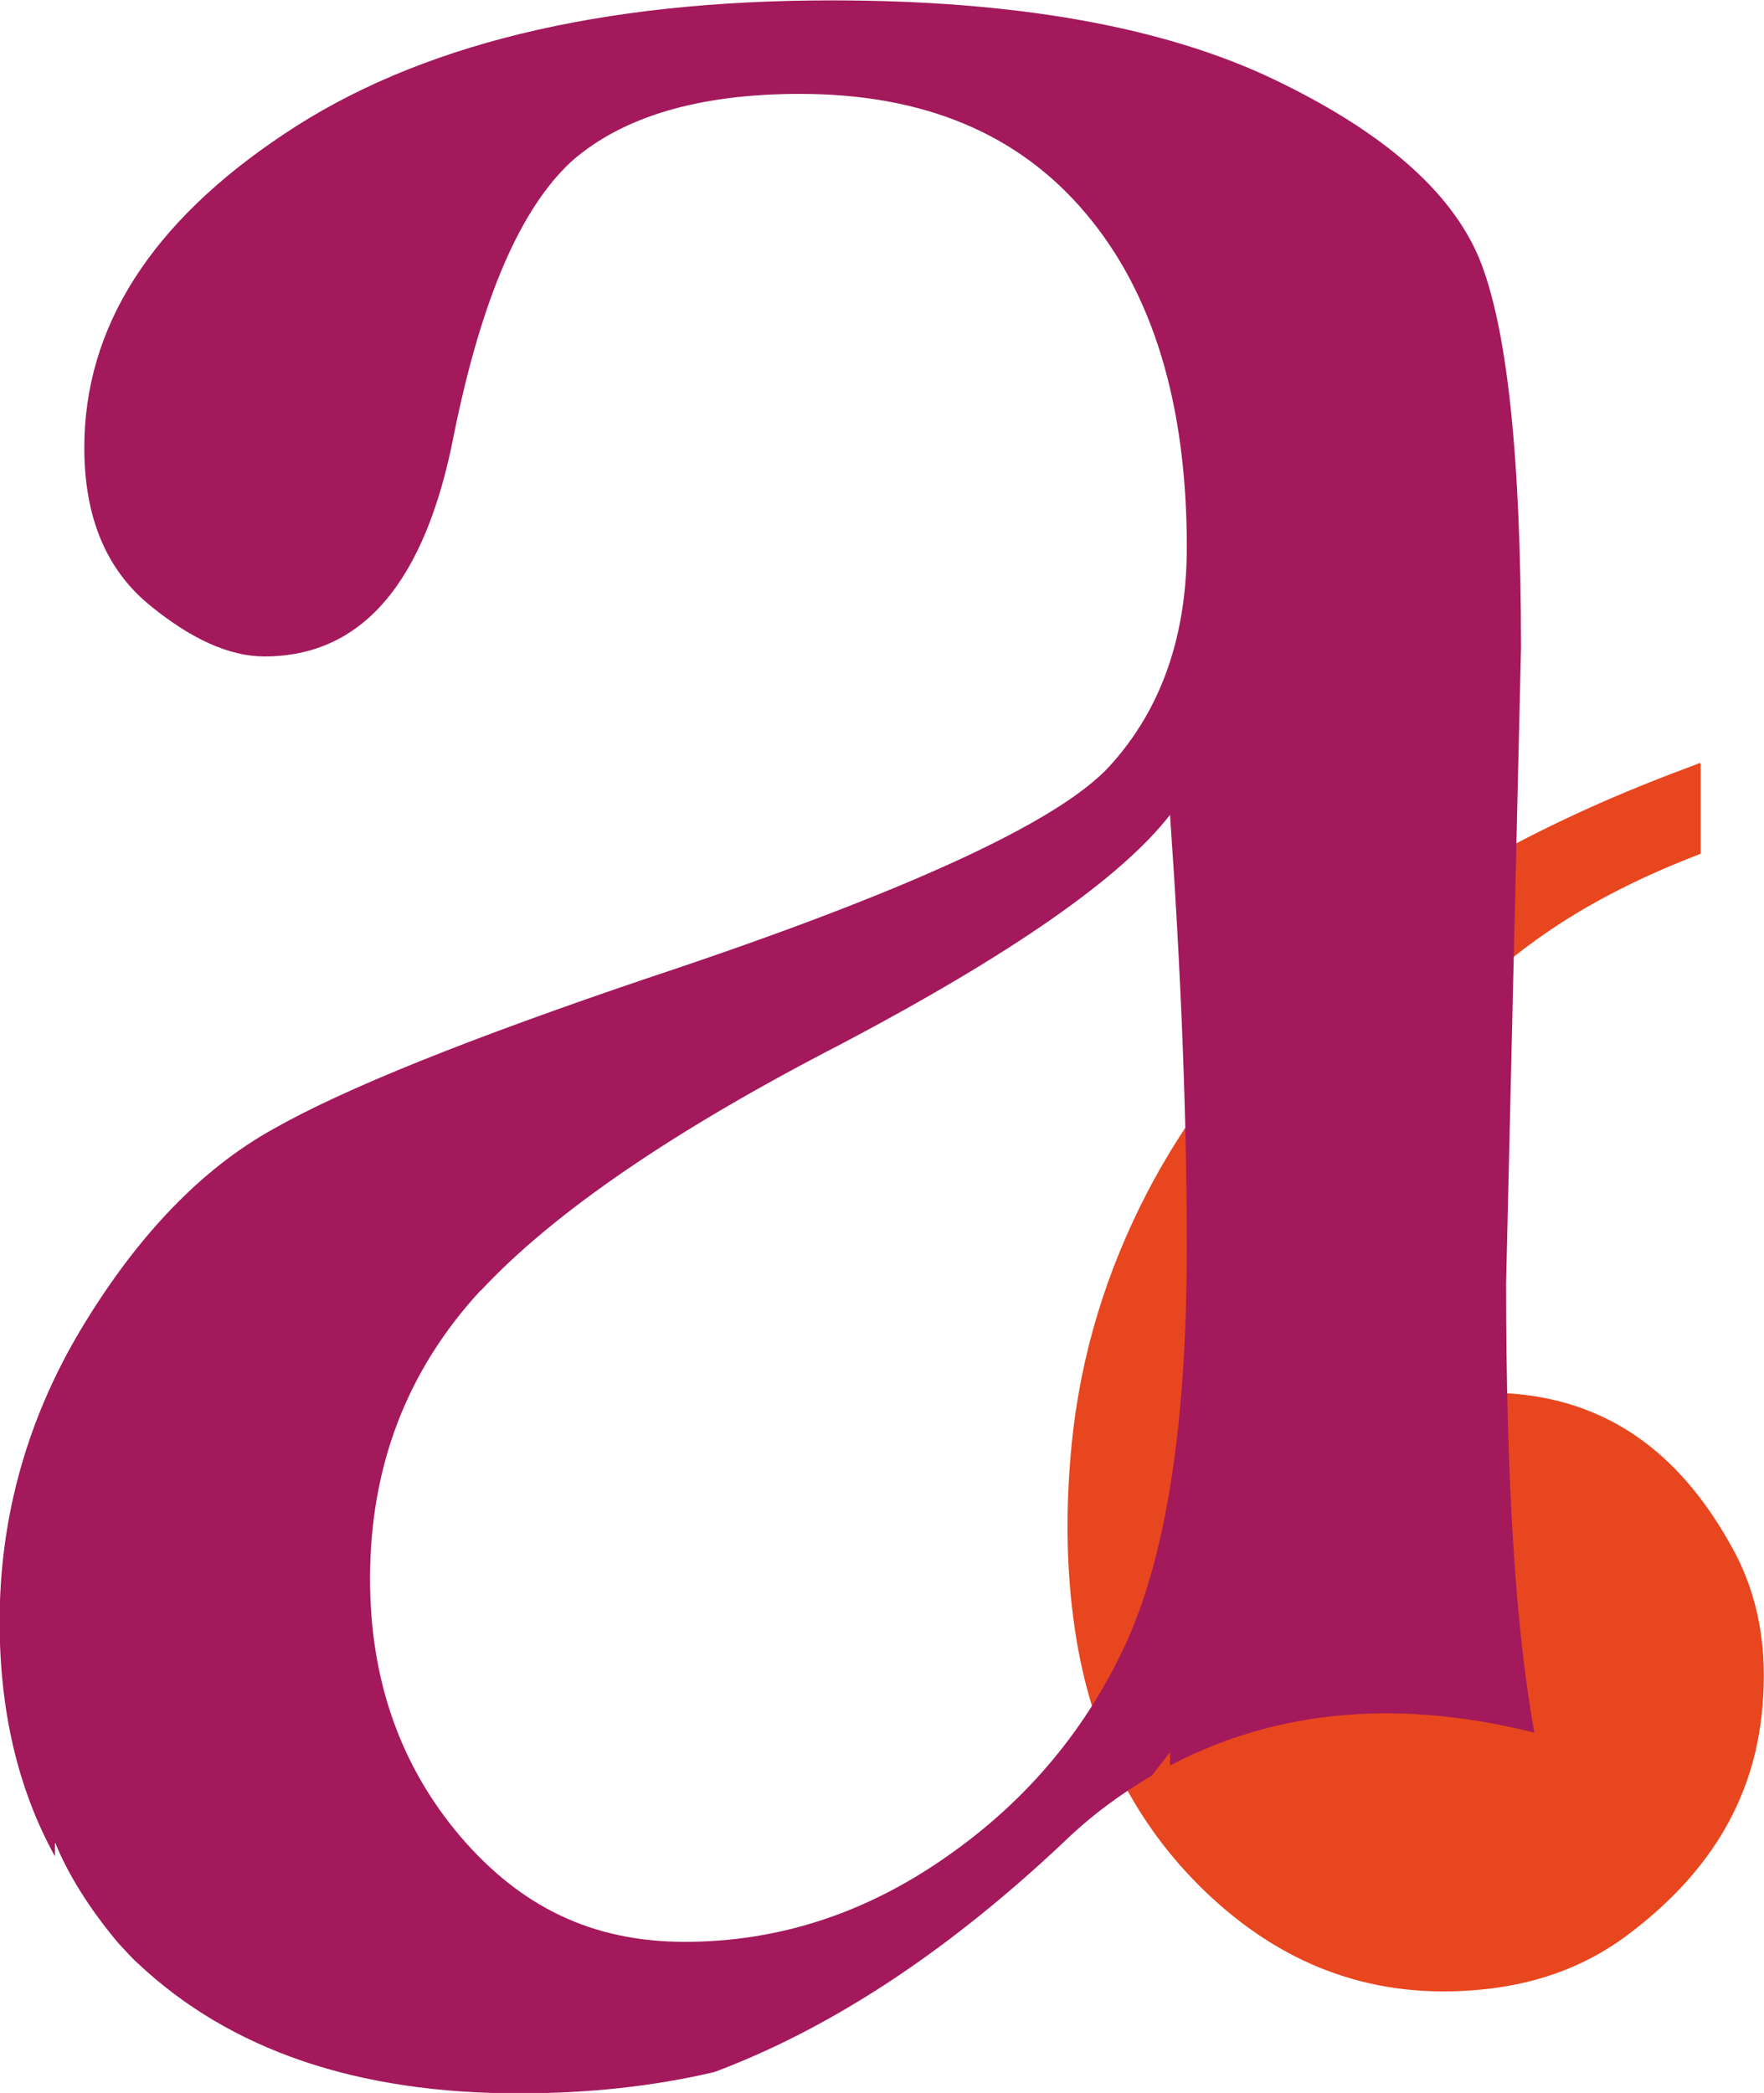
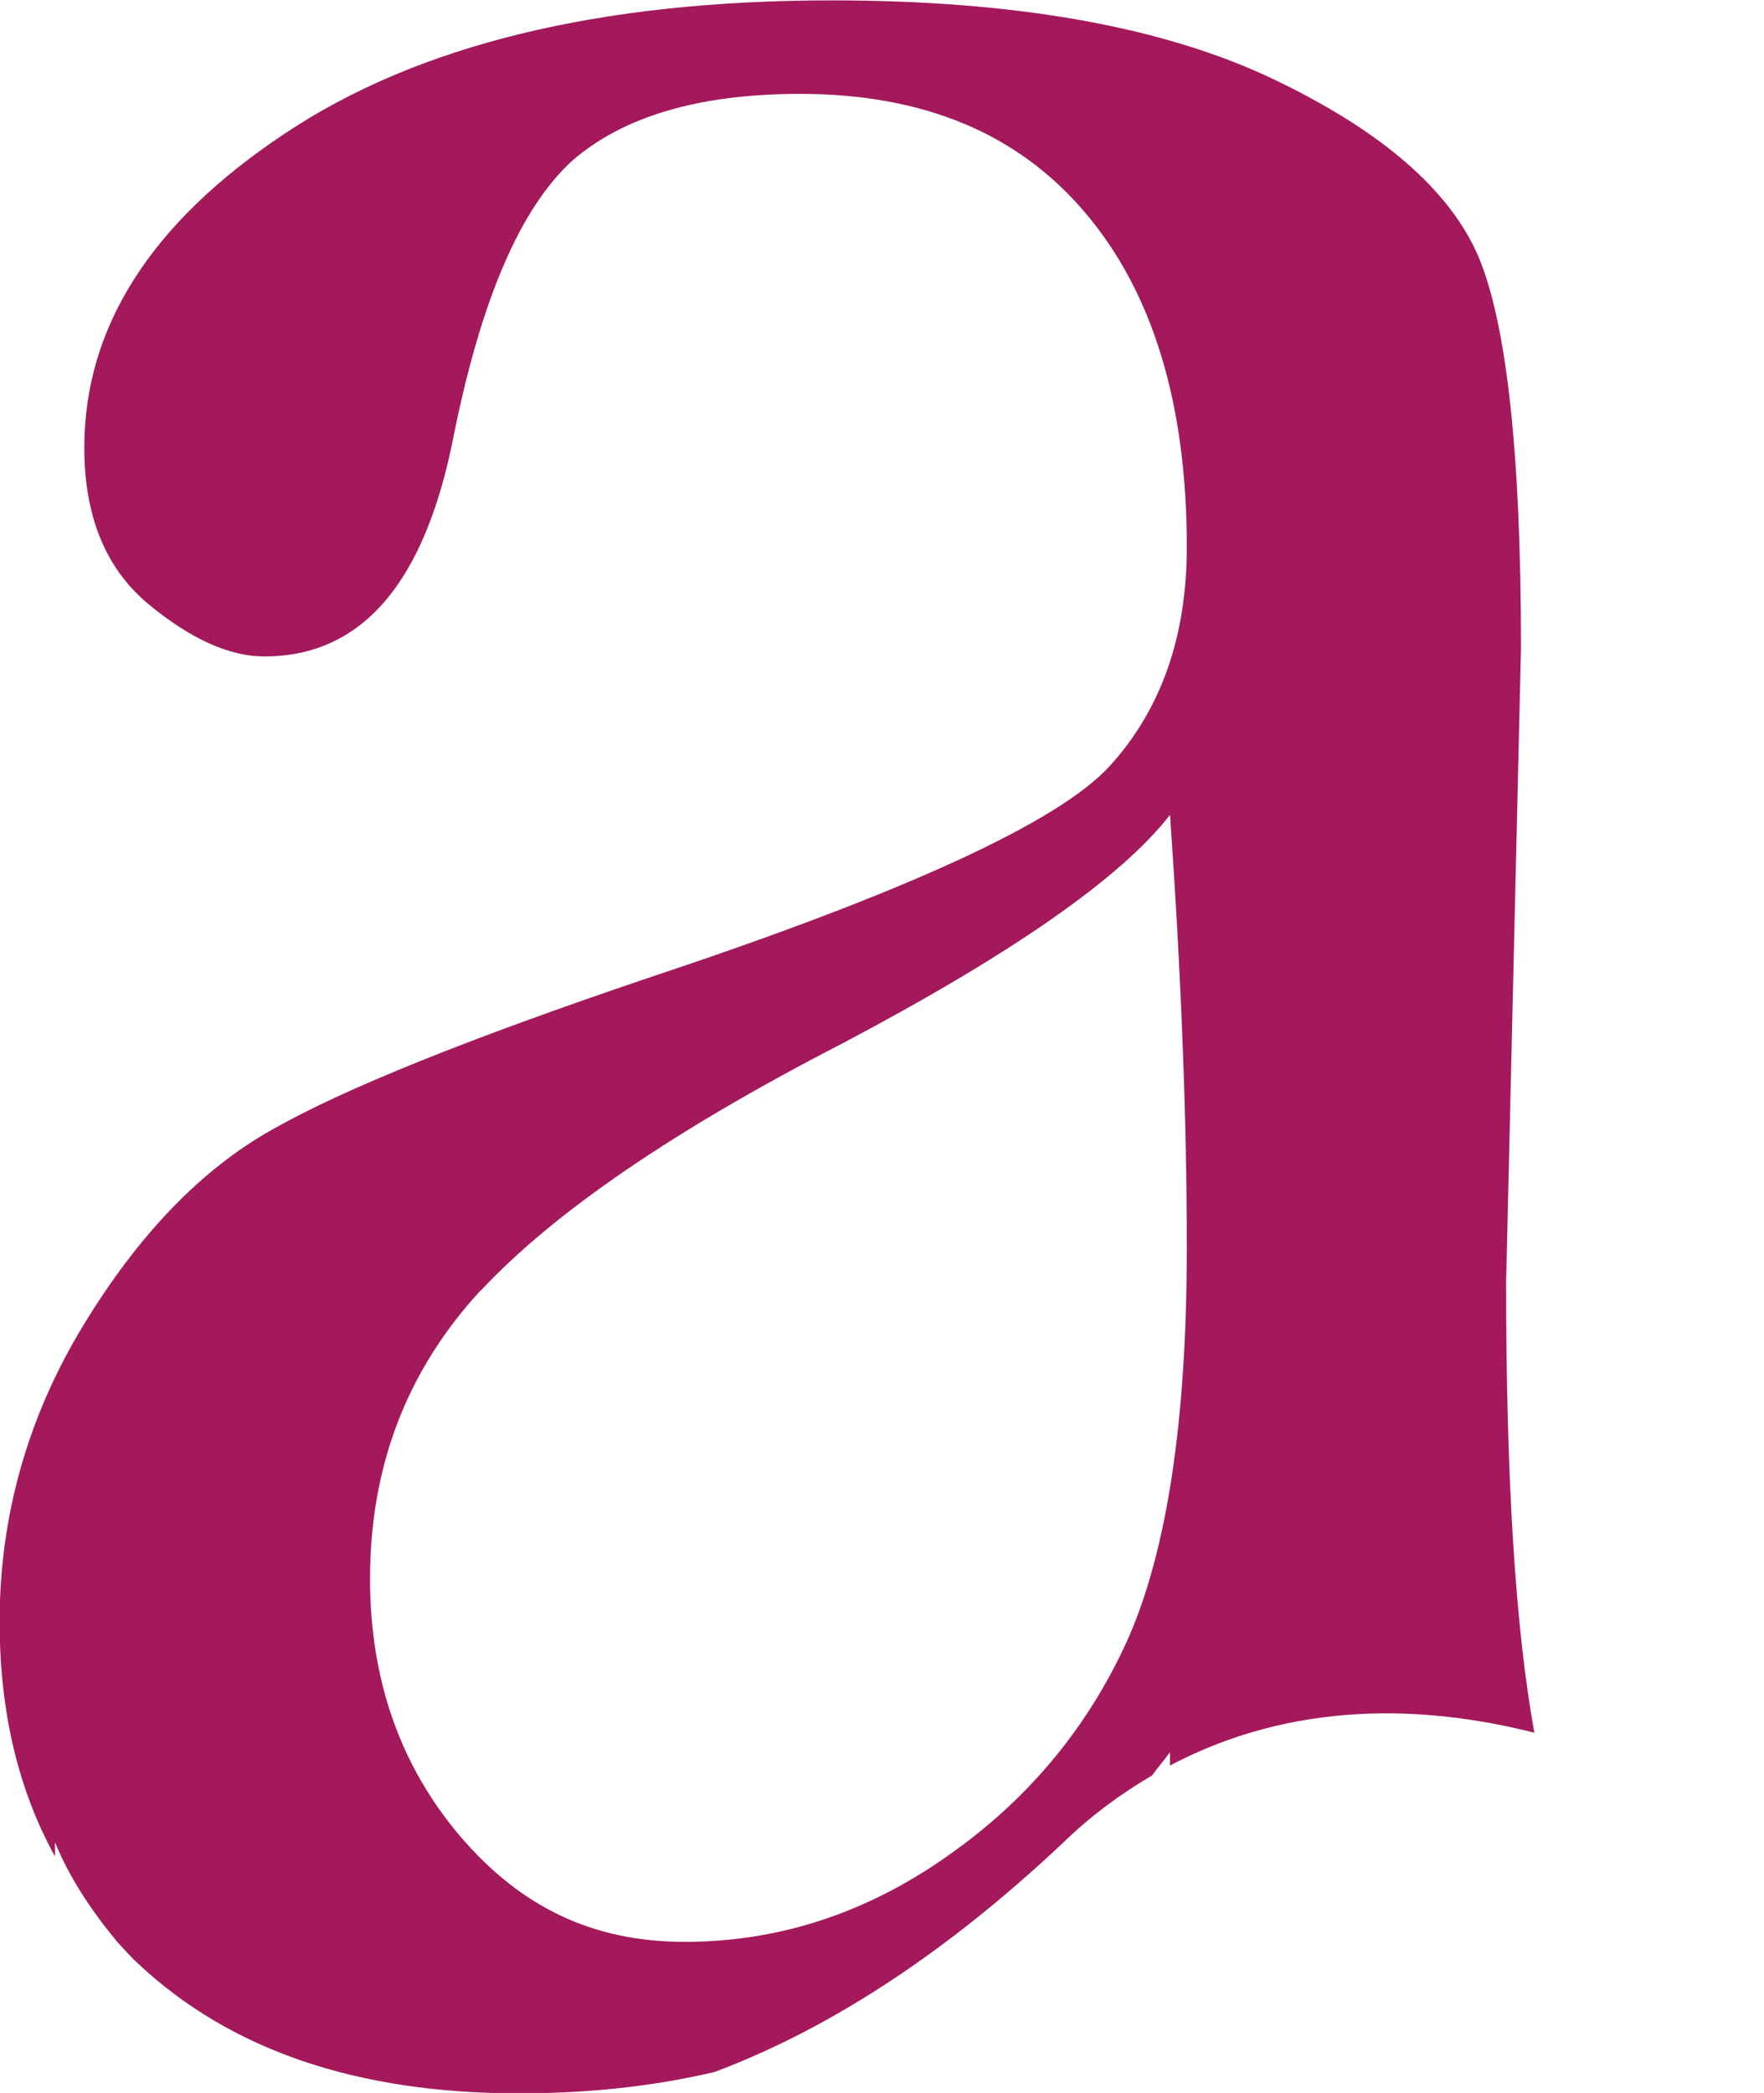
<svg xmlns="http://www.w3.org/2000/svg" id="Layer_2" data-name="Layer 2" viewBox="0 0 46.24 54.84">
  <defs>
    <style>      .cls-1 {        fill: #a3195b;      }      .cls-1, .cls-2 {        stroke-width: 0px;      }      .cls-2 {        fill: #e8461e;      }    </style>
  </defs>
  <g id="Calque_1" data-name="Calque 1">
    <g>
-       <path class="cls-2" d="m44.58,20.02v2.35c-1.38.53-2.72,1.17-3.96,2.01-1.64,1.11-3.01,2.5-4.14,4.13-1.02,1.48-1.79,3.08-2.23,4.84-.27,1.1-.41,2.21-.33,3.34.02.35.17.71.32,1.03.12.26.38.32.64.17.3-.17.59-.36.9-.54,1.22-.71,2.54-.94,3.92-.83,2.69.23,4.47,1.78,5.71,4.04.71,1.28.92,2.68.79,4.15-.21,2.56-1.52,4.47-3.51,5.97-1.2.91-2.58,1.36-4.09,1.47-2.74.21-5.05-.71-7.01-2.59-1.85-1.78-2.91-3.97-3.35-6.47-.3-1.73-.32-3.48-.15-5.23.23-2.35.91-4.56,2-6.65.74-1.41,1.64-2.7,2.69-3.89,1.59-1.79,3.47-3.21,5.52-4.42,1.87-1.1,3.83-2,5.87-2.76.11-.04.22-.08.39-.15Z" />
      <path class="cls-1" d="m1.45,48.29c.35.86.92,1.75,1.64,2.61.18.19.34.38.53.55,2.42,2.27,5.74,3.4,9.98,3.4,1.81,0,3.52-.18,5.13-.56,2.83-1.06,5.89-2.95,9.13-6,.75-.73,1.54-1.3,2.34-1.77.15-.21.31-.39.47-.61,0,.12,0,.23,0,.35,3.24-1.71,6.66-1.59,9.55-.86-.5-2.76-.74-6.67-.74-11.79l.39-16.63c0-5.06-.37-8.45-1.1-10.22-.74-1.76-2.54-3.33-5.42-4.7-2.87-1.36-6.72-2.05-11.55-2.05-6.09,0-10.87,1.17-14.35,3.5-3.49,2.32-5.24,5.06-5.24,8.22,0,1.8.56,3.16,1.67,4.09,1.11.92,2.13,1.38,3.05,1.38,2.56,0,4.22-1.93,4.97-5.82.72-3.55,1.74-5.92,3.09-7.16,1.34-1.17,3.34-1.76,5.98-1.76,3.24,0,5.73,1.04,7.49,3.13,1.76,2.08,2.65,5,2.65,8.74,0,2.36-.68,4.27-2.02,5.74-1.34,1.47-5.37,3.32-12.09,5.55-4.7,1.59-7.99,2.91-9.85,3.97-1.87,1.04-3.53,2.77-4.98,5.16-1.45,2.39-2.18,4.99-2.18,7.74,0,2.34.48,4.39,1.45,6.15v-.35Zm11.15-14.47c1.92-2.06,5.09-4.22,9.5-6.49,4.45-2.35,7.3-4.34,8.57-5.98.29,4.16.44,7.93.44,11.34,0,4.53-.52,7.95-1.55,10.27-1.04,2.3-2.61,4.2-4.75,5.69-2.14,1.5-4.43,2.23-6.86,2.23s-4.31-.92-5.89-2.77c-1.57-1.85-2.36-4.1-2.36-6.74,0-2.94.96-5.46,2.9-7.56Z" />
    </g>
  </g>
</svg>